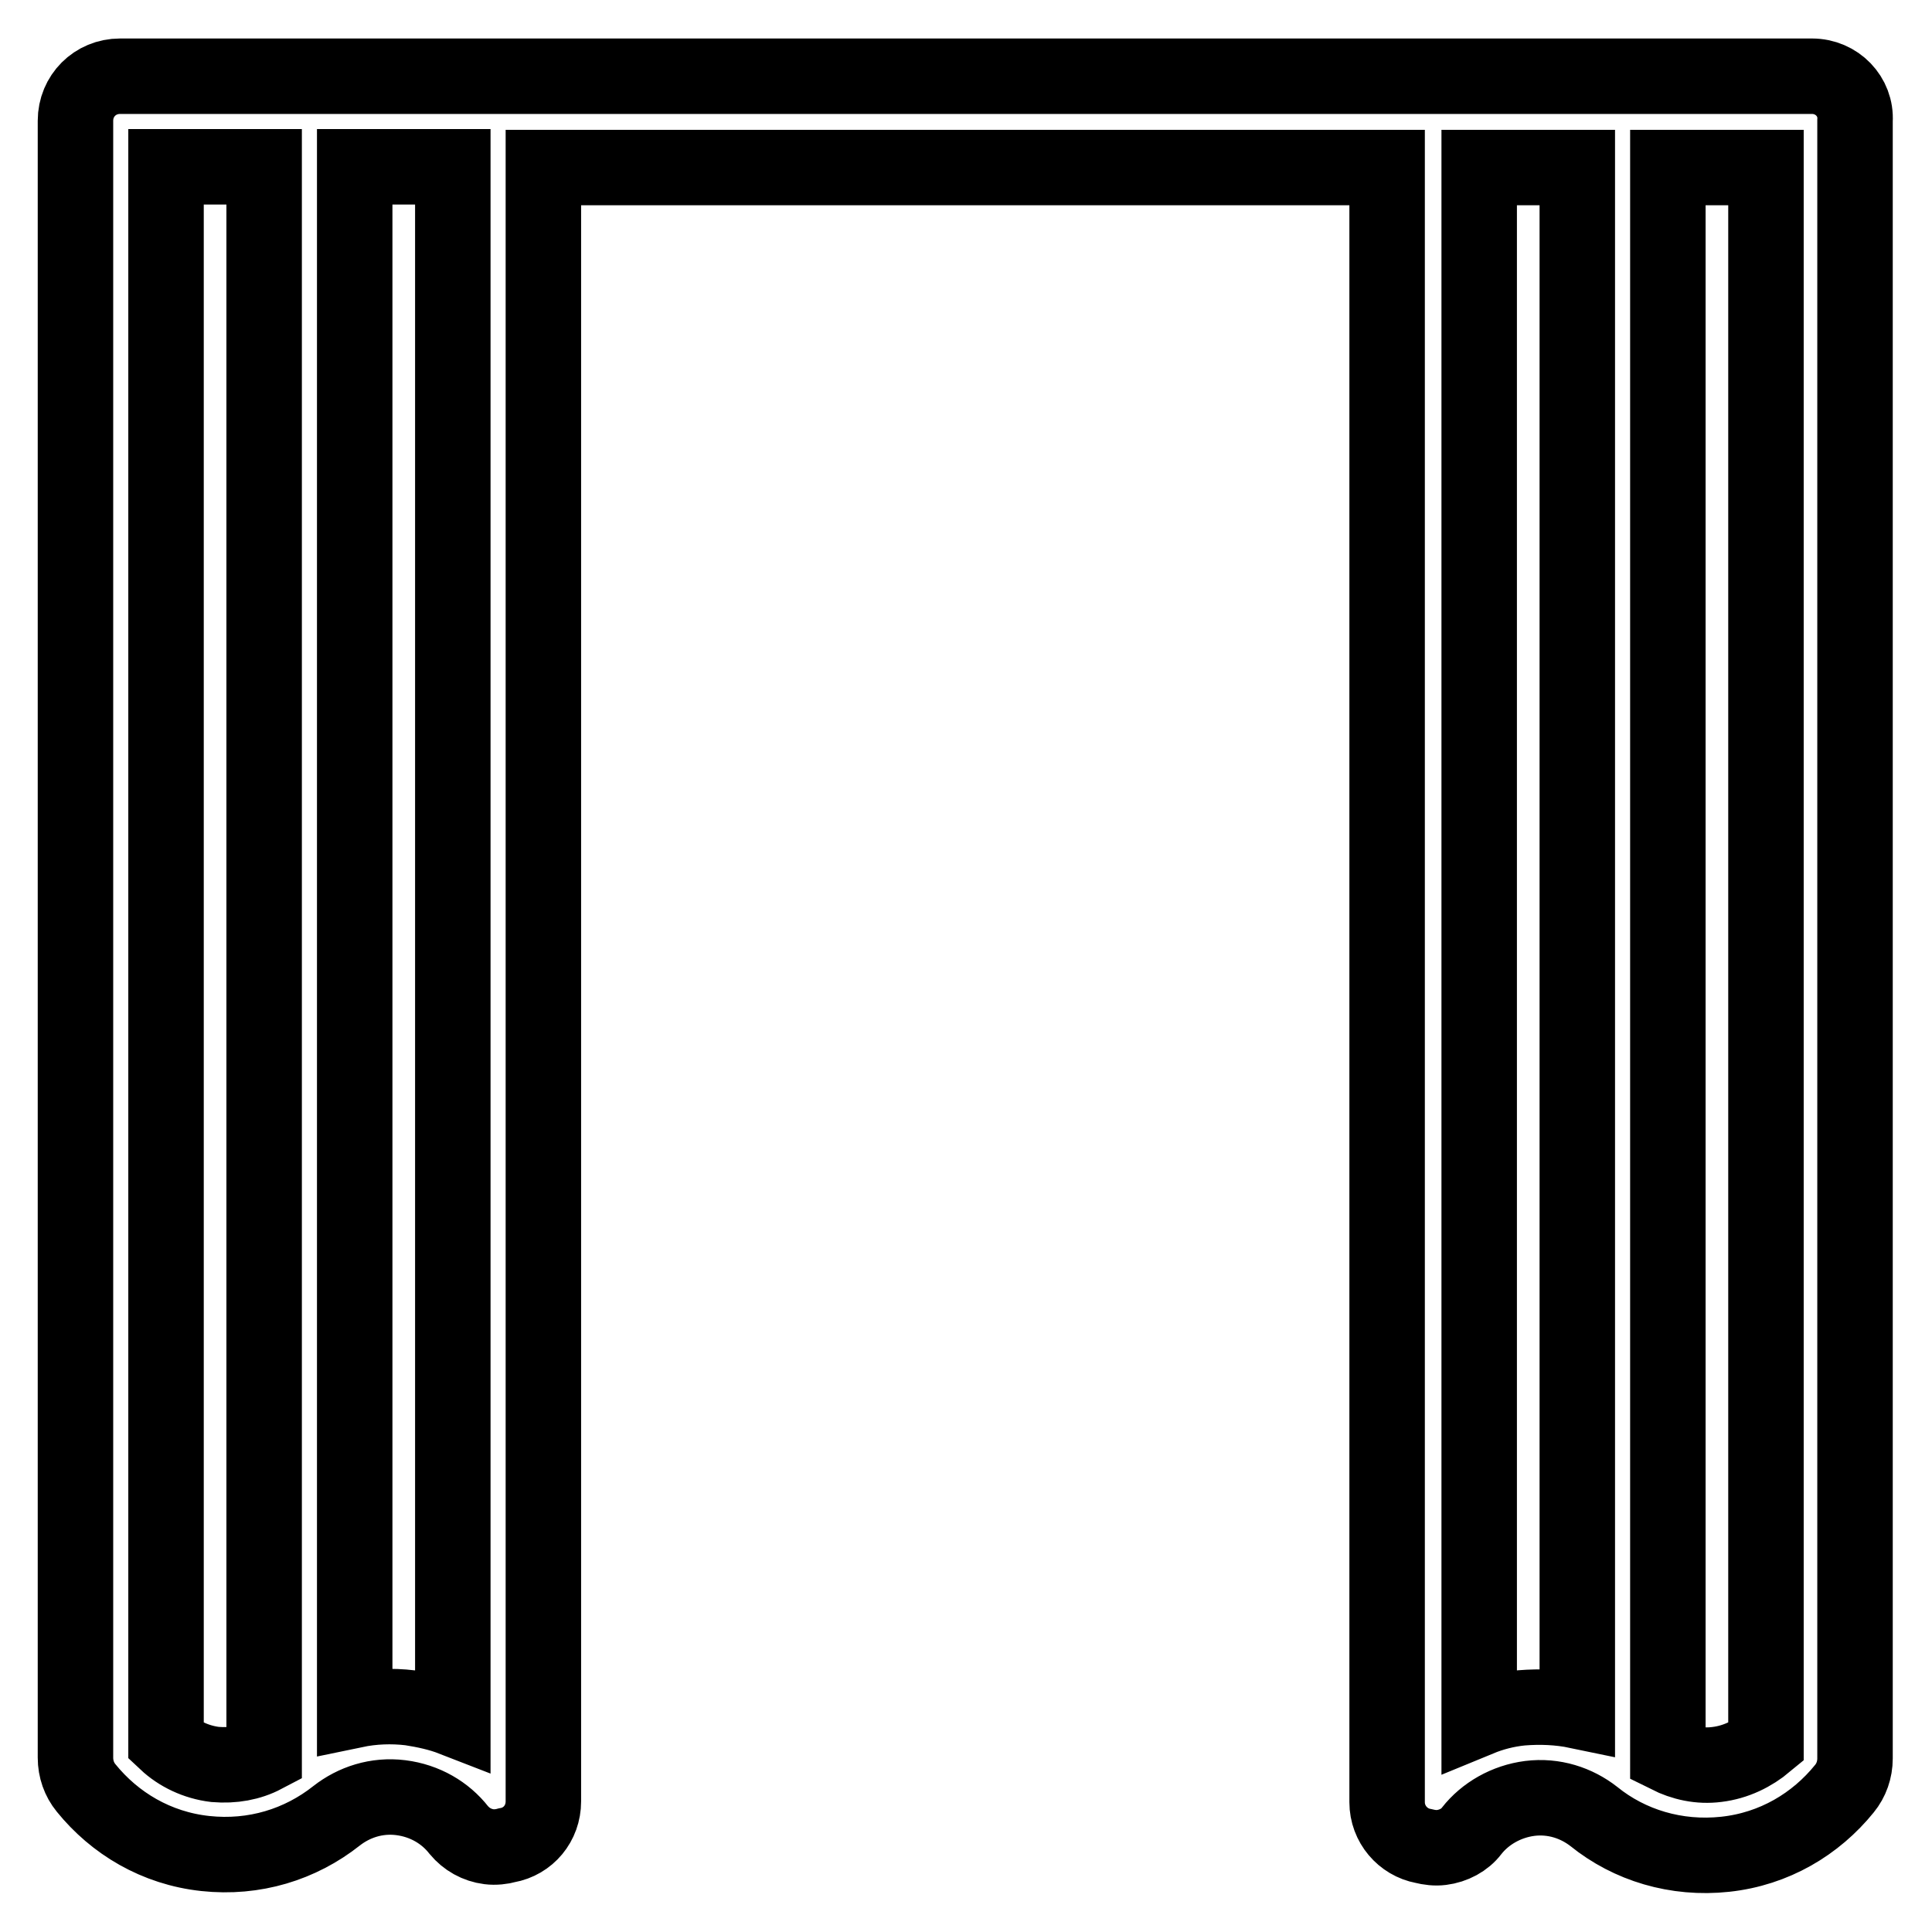
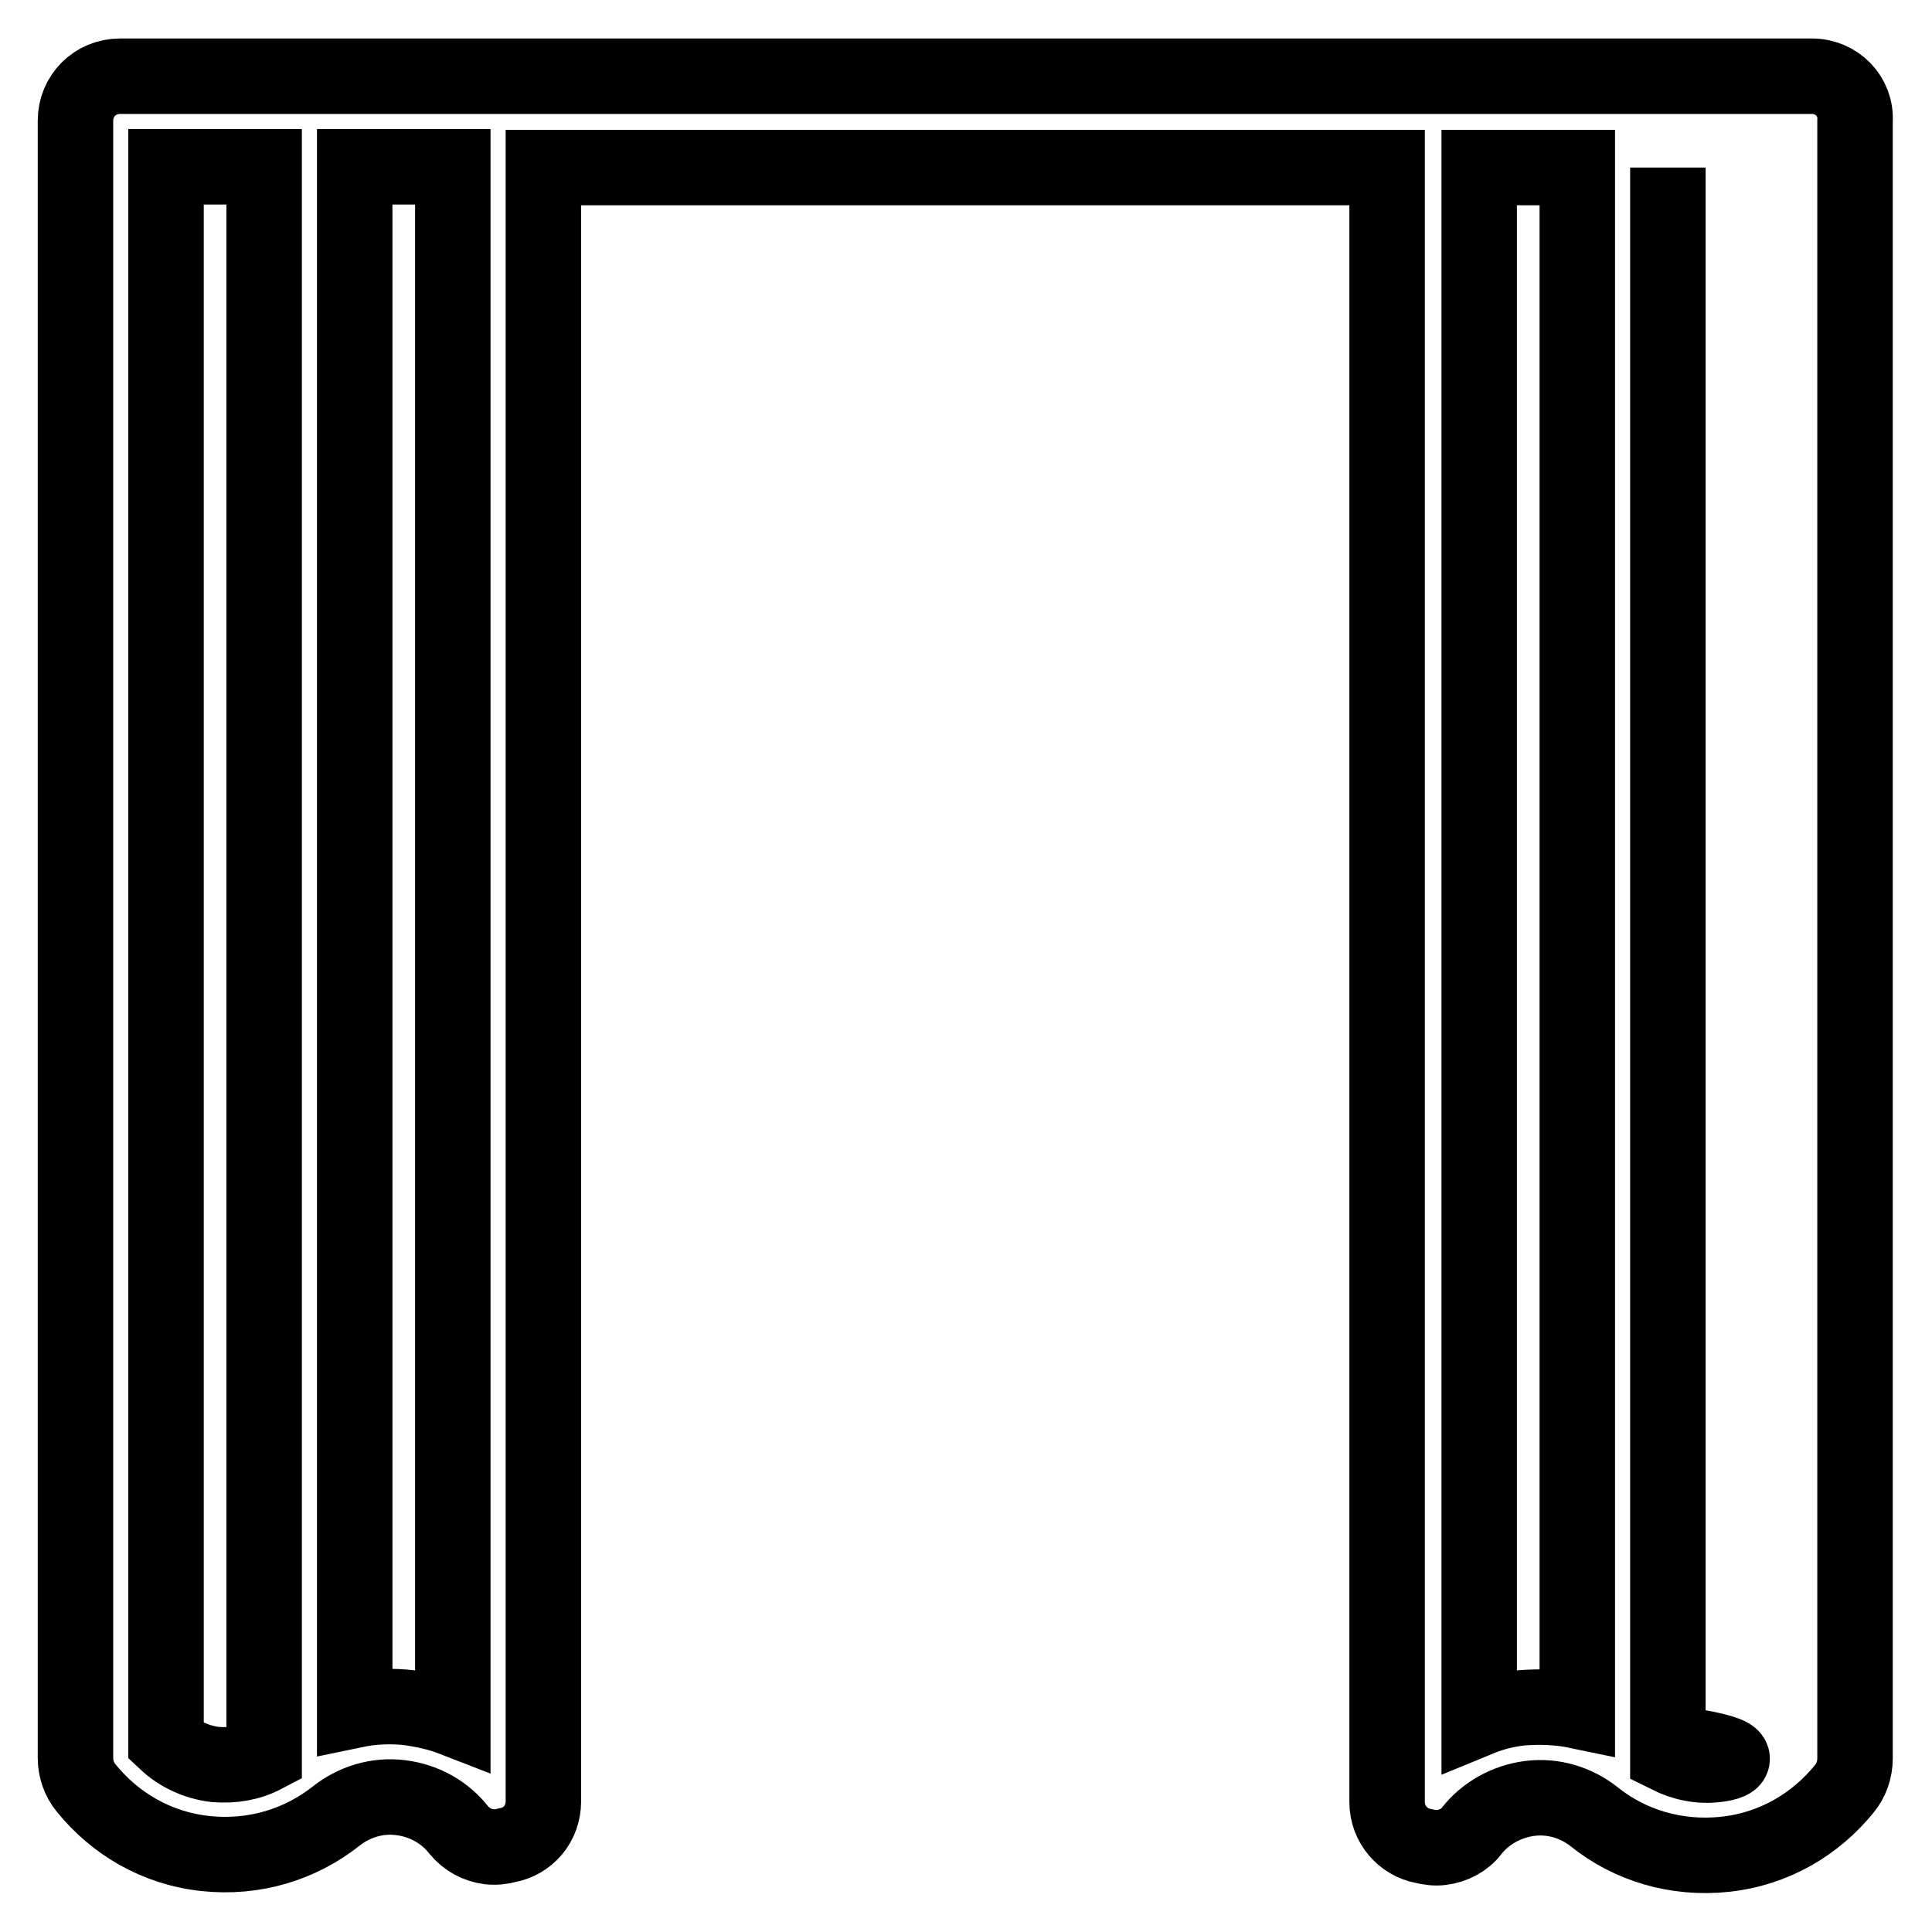
<svg xmlns="http://www.w3.org/2000/svg" version="1.1" x="0px" y="0px" viewBox="0 0 256 256" enable-background="new 0 0 256 256" xml:space="preserve">
  <g>
-     <path stroke-width="10" fill-opacity="0" stroke="#000000" d="M240.1,10.1h-0.2c0,0,0,0,0,0h-24.8c0,0,0,0,0,0h-0.2c0,0,0,0,0,0h-24.8h-0.2H66.2h-0.2H41.2c0,0,0,0,0,0 h-0.2c0,0,0,0,0,0H16.1c0,0,0,0,0,0h-0.2c-3.3,0-5.9,2.6-5.9,5.9l0,0v0.2v216.6c0,0,0,0.1,0,0.1c0,1.5,0.5,2.9,1.4,4l0,0 c3.8,4.7,9.3,8,15.8,8.7c6.5,0.7,12.6-1.2,17.4-5c2.3-1.8,5.3-2.8,8.5-2.4c3.2,0.4,5.9,2,7.7,4.3l0,0c1,1.2,2.4,2,4,2.2 c0.8,0.1,1.7,0,2.4-0.2c2.8-0.5,4.8-2.9,4.8-5.8V22.2h111.8v216.6c0,2.9,2.1,5.3,4.8,5.8c0.8,0.2,1.6,0.3,2.4,0.2 c1.6-0.2,3.1-1,4-2.2l0,0c1.8-2.3,4.6-3.9,7.7-4.3c3.2-0.4,6.2,0.6,8.5,2.4c4.7,3.8,10.9,5.7,17.4,5c6.5-0.7,12-4,15.8-8.7l0,0 c0.9-1.1,1.4-2.5,1.4-4c0,0,0-0.1,0-0.1V16.3V16l0,0C246,12.8,243.4,10.1,240.1,10.1z M28.5,233.8c-2.5-0.3-4.8-1.4-6.5-3l0-208.7 h13v210.5C33.1,233.6,30.9,234,28.5,233.8z M60,227.7c-1.8-0.7-3.7-1.1-5.6-1.4c-2.5-0.3-5-0.2-7.4,0.3l0-204.5h13L60,227.7 L60,227.7z M201.6,226.3c-2,0.2-3.9,0.7-5.6,1.4V22.2h13v204.5C206.6,226.2,204.1,226.1,201.6,226.3z M227.5,233.8 c-2.3,0.3-4.5-0.2-6.5-1.2V22.2h13l0,208.7C232.2,232.4,230,233.5,227.5,233.8z" />
+     <path stroke-width="10" fill-opacity="0" stroke="#000000" d="M240.1,10.1h-0.2c0,0,0,0,0,0h-24.8c0,0,0,0,0,0h-0.2c0,0,0,0,0,0h-24.8h-0.2H66.2h-0.2H41.2c0,0,0,0,0,0 h-0.2c0,0,0,0,0,0H16.1c0,0,0,0,0,0h-0.2c-3.3,0-5.9,2.6-5.9,5.9l0,0v0.2v216.6c0,0,0,0.1,0,0.1c0,1.5,0.5,2.9,1.4,4l0,0 c3.8,4.7,9.3,8,15.8,8.7c6.5,0.7,12.6-1.2,17.4-5c2.3-1.8,5.3-2.8,8.5-2.4c3.2,0.4,5.9,2,7.7,4.3l0,0c1,1.2,2.4,2,4,2.2 c0.8,0.1,1.7,0,2.4-0.2c2.8-0.5,4.8-2.9,4.8-5.8V22.2h111.8v216.6c0,2.9,2.1,5.3,4.8,5.8c0.8,0.2,1.6,0.3,2.4,0.2 c1.6-0.2,3.1-1,4-2.2l0,0c1.8-2.3,4.6-3.9,7.7-4.3c3.2-0.4,6.2,0.6,8.5,2.4c4.7,3.8,10.9,5.7,17.4,5c6.5-0.7,12-4,15.8-8.7l0,0 c0.9-1.1,1.4-2.5,1.4-4c0,0,0-0.1,0-0.1V16.3V16l0,0C246,12.8,243.4,10.1,240.1,10.1z M28.5,233.8c-2.5-0.3-4.8-1.4-6.5-3l0-208.7 h13v210.5C33.1,233.6,30.9,234,28.5,233.8z M60,227.7c-1.8-0.7-3.7-1.1-5.6-1.4c-2.5-0.3-5-0.2-7.4,0.3l0-204.5h13L60,227.7 L60,227.7z M201.6,226.3c-2,0.2-3.9,0.7-5.6,1.4V22.2h13v204.5C206.6,226.2,204.1,226.1,201.6,226.3z M227.5,233.8 c-2.3,0.3-4.5-0.2-6.5-1.2V22.2l0,208.7C232.2,232.4,230,233.5,227.5,233.8z" />
  </g>
</svg>